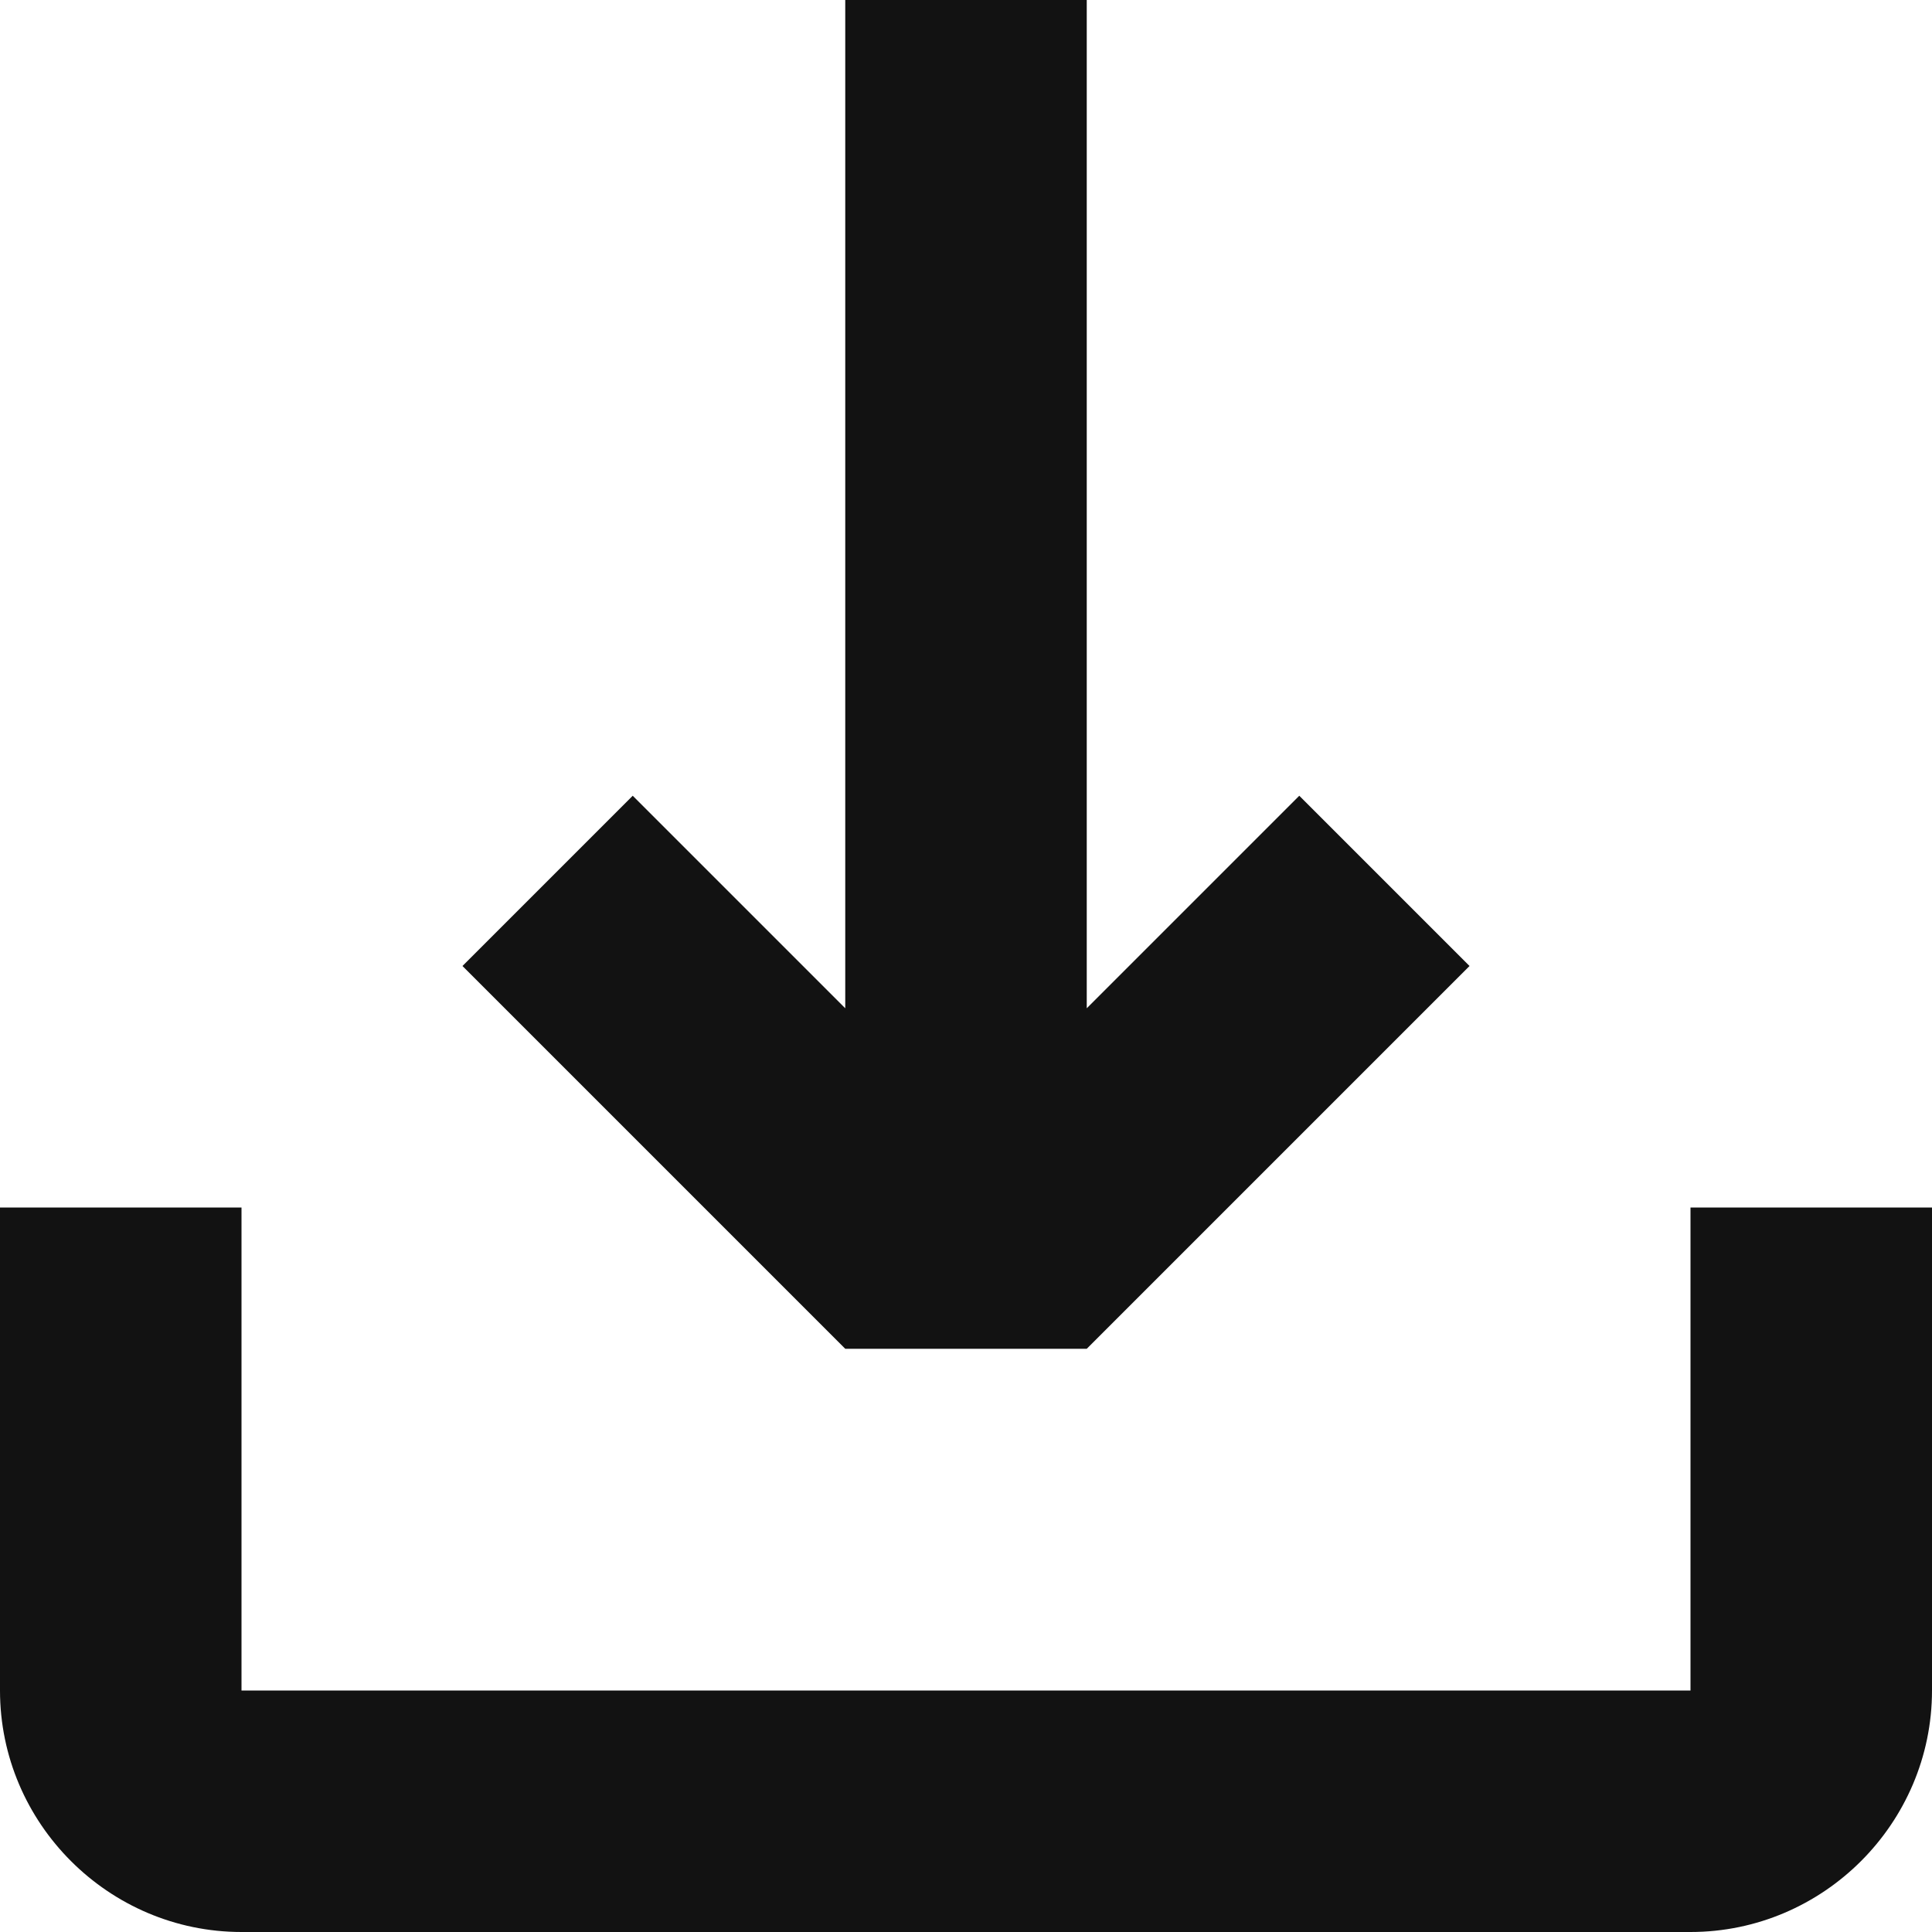
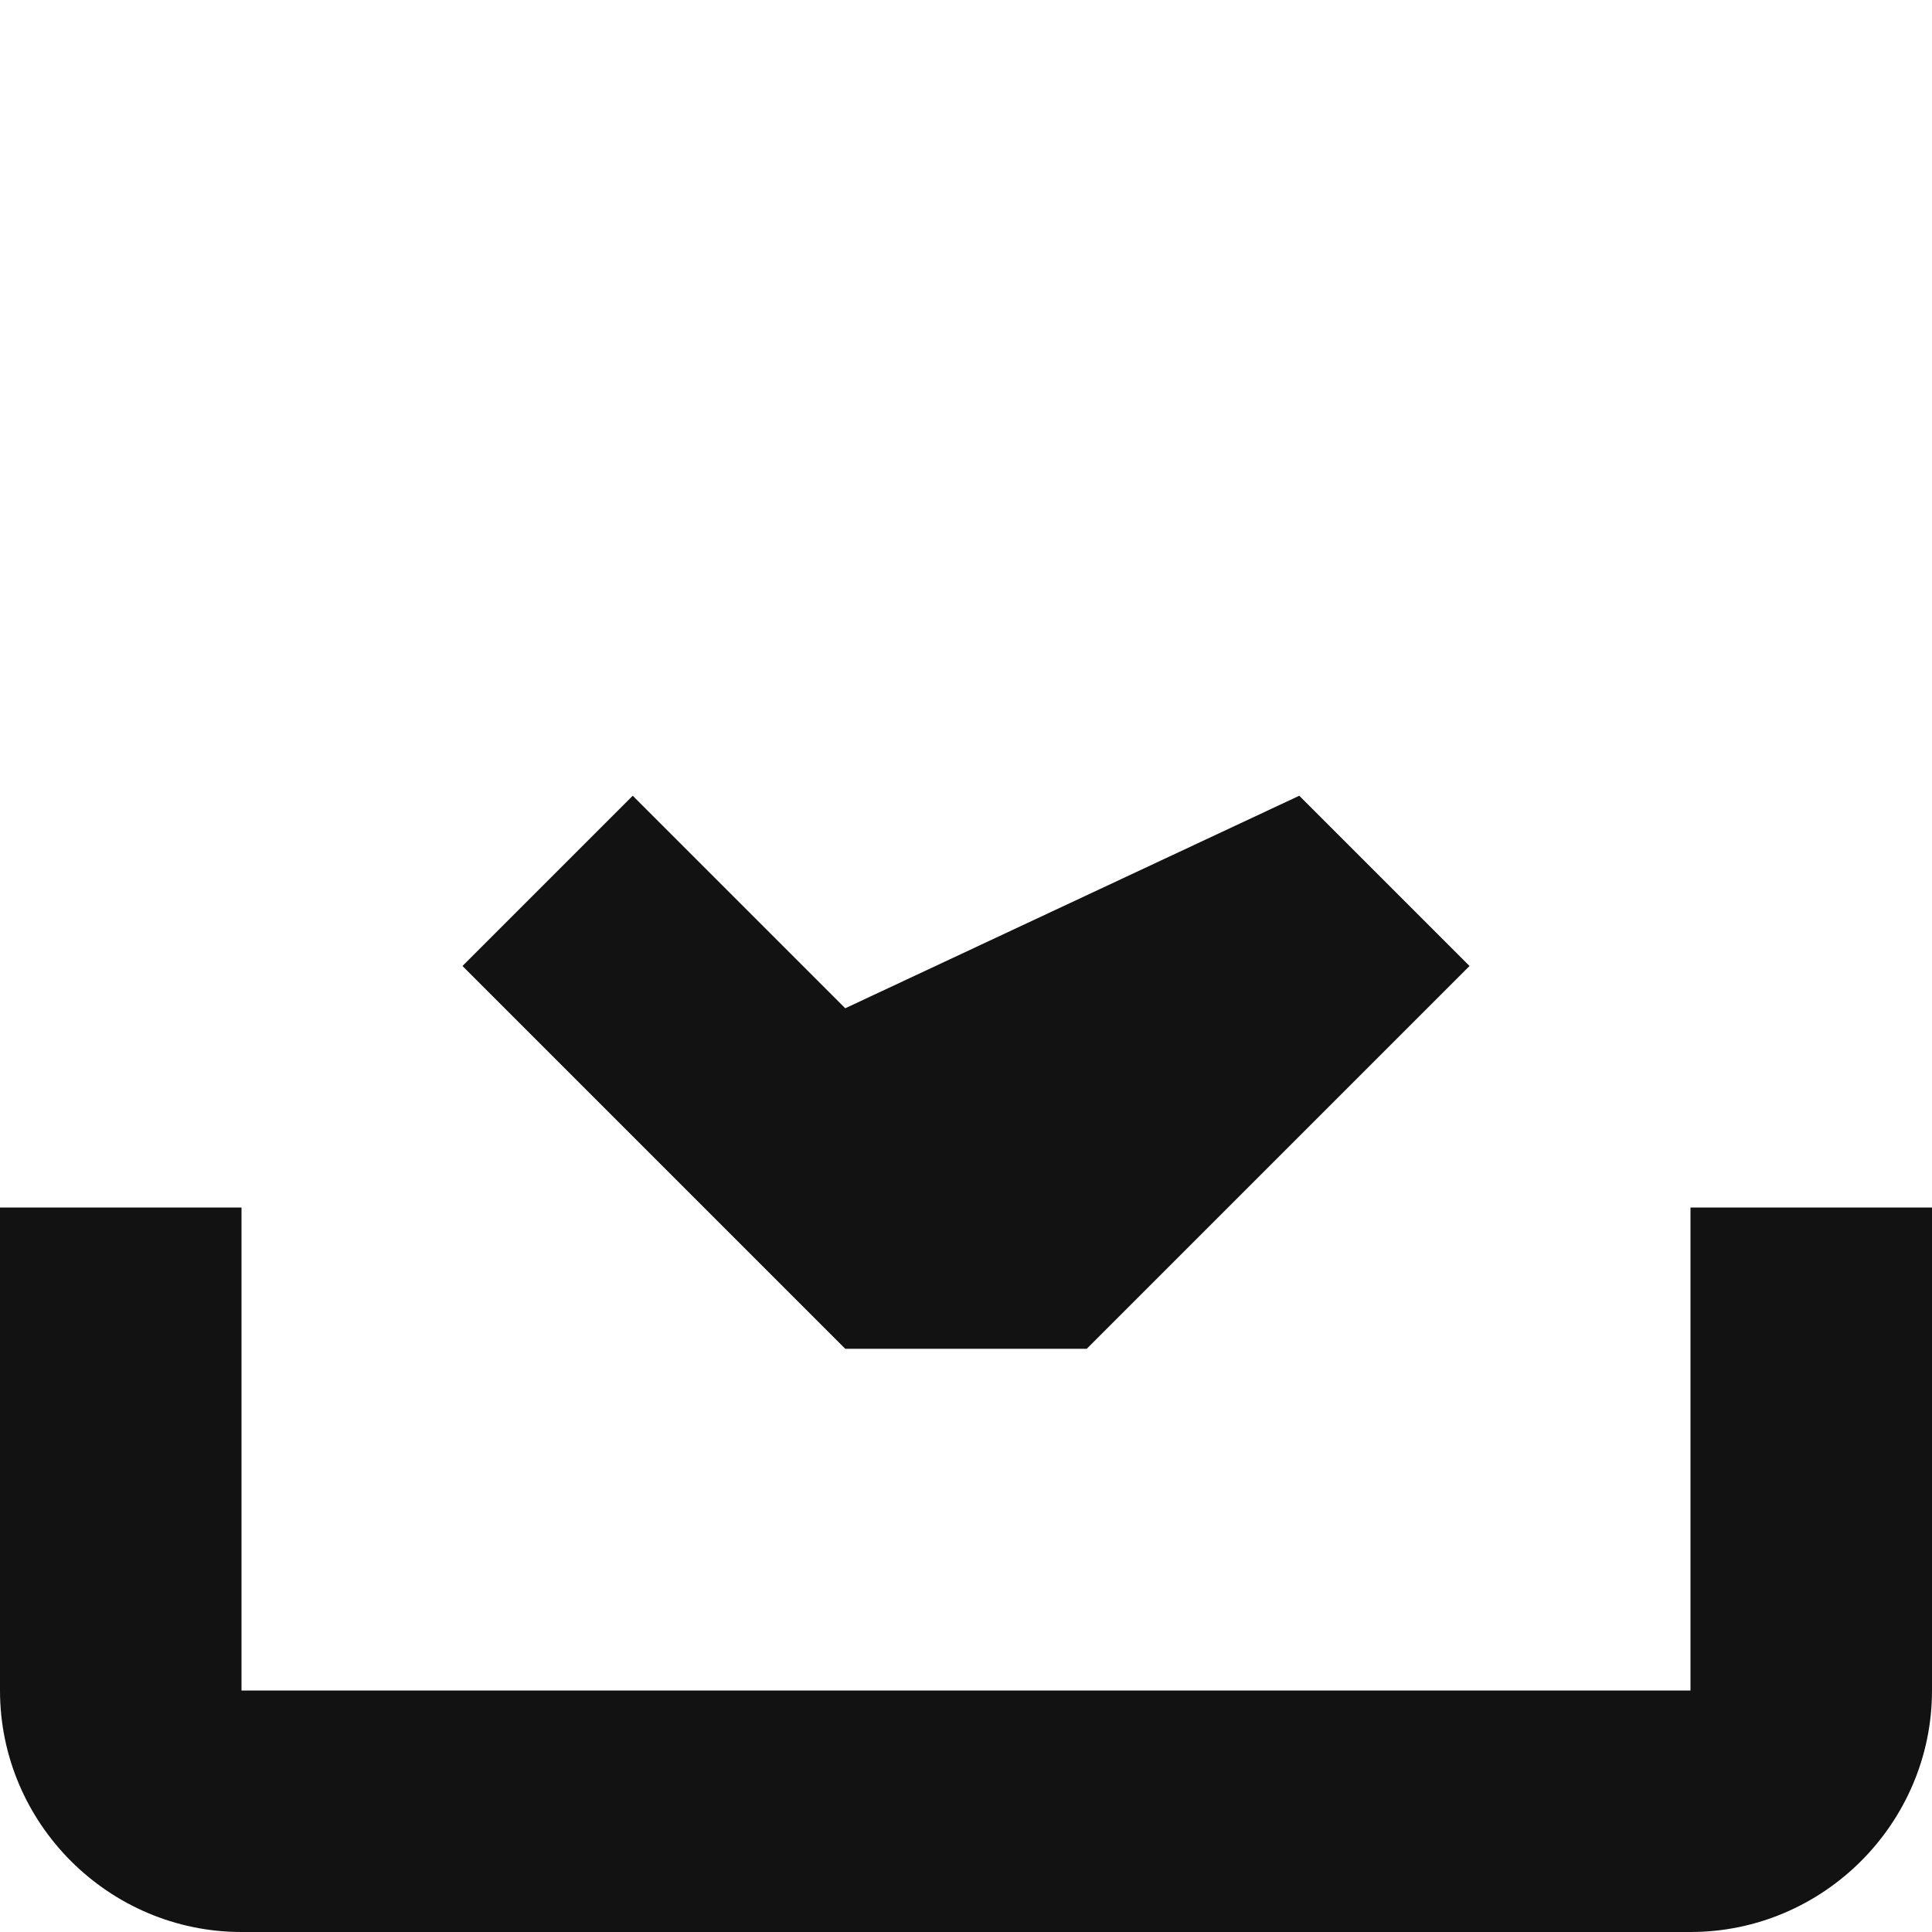
<svg xmlns="http://www.w3.org/2000/svg" width="16" height="16" viewBox="0 0 16 16">
-   <path style="fill:#121212;" d="M14 10V14H2V10H0V14C0 15.1 0.9 16 2 16H14C15.1 16 16 15.1 16 14V10H14ZM7 11.17L3.83 8L5.24 6.59L7 8.35V0H9V8.35L10.76 6.59L12.17 8L9 11.17L7 11.17Z" />
+   <path style="fill:#121212;" d="M14 10V14H2V10H0V14C0 15.1 0.9 16 2 16H14C15.1 16 16 15.1 16 14V10H14ZM7 11.17L3.83 8L5.24 6.59L7 8.35V0V8.35L10.76 6.59L12.17 8L9 11.17L7 11.17Z" />
</svg>